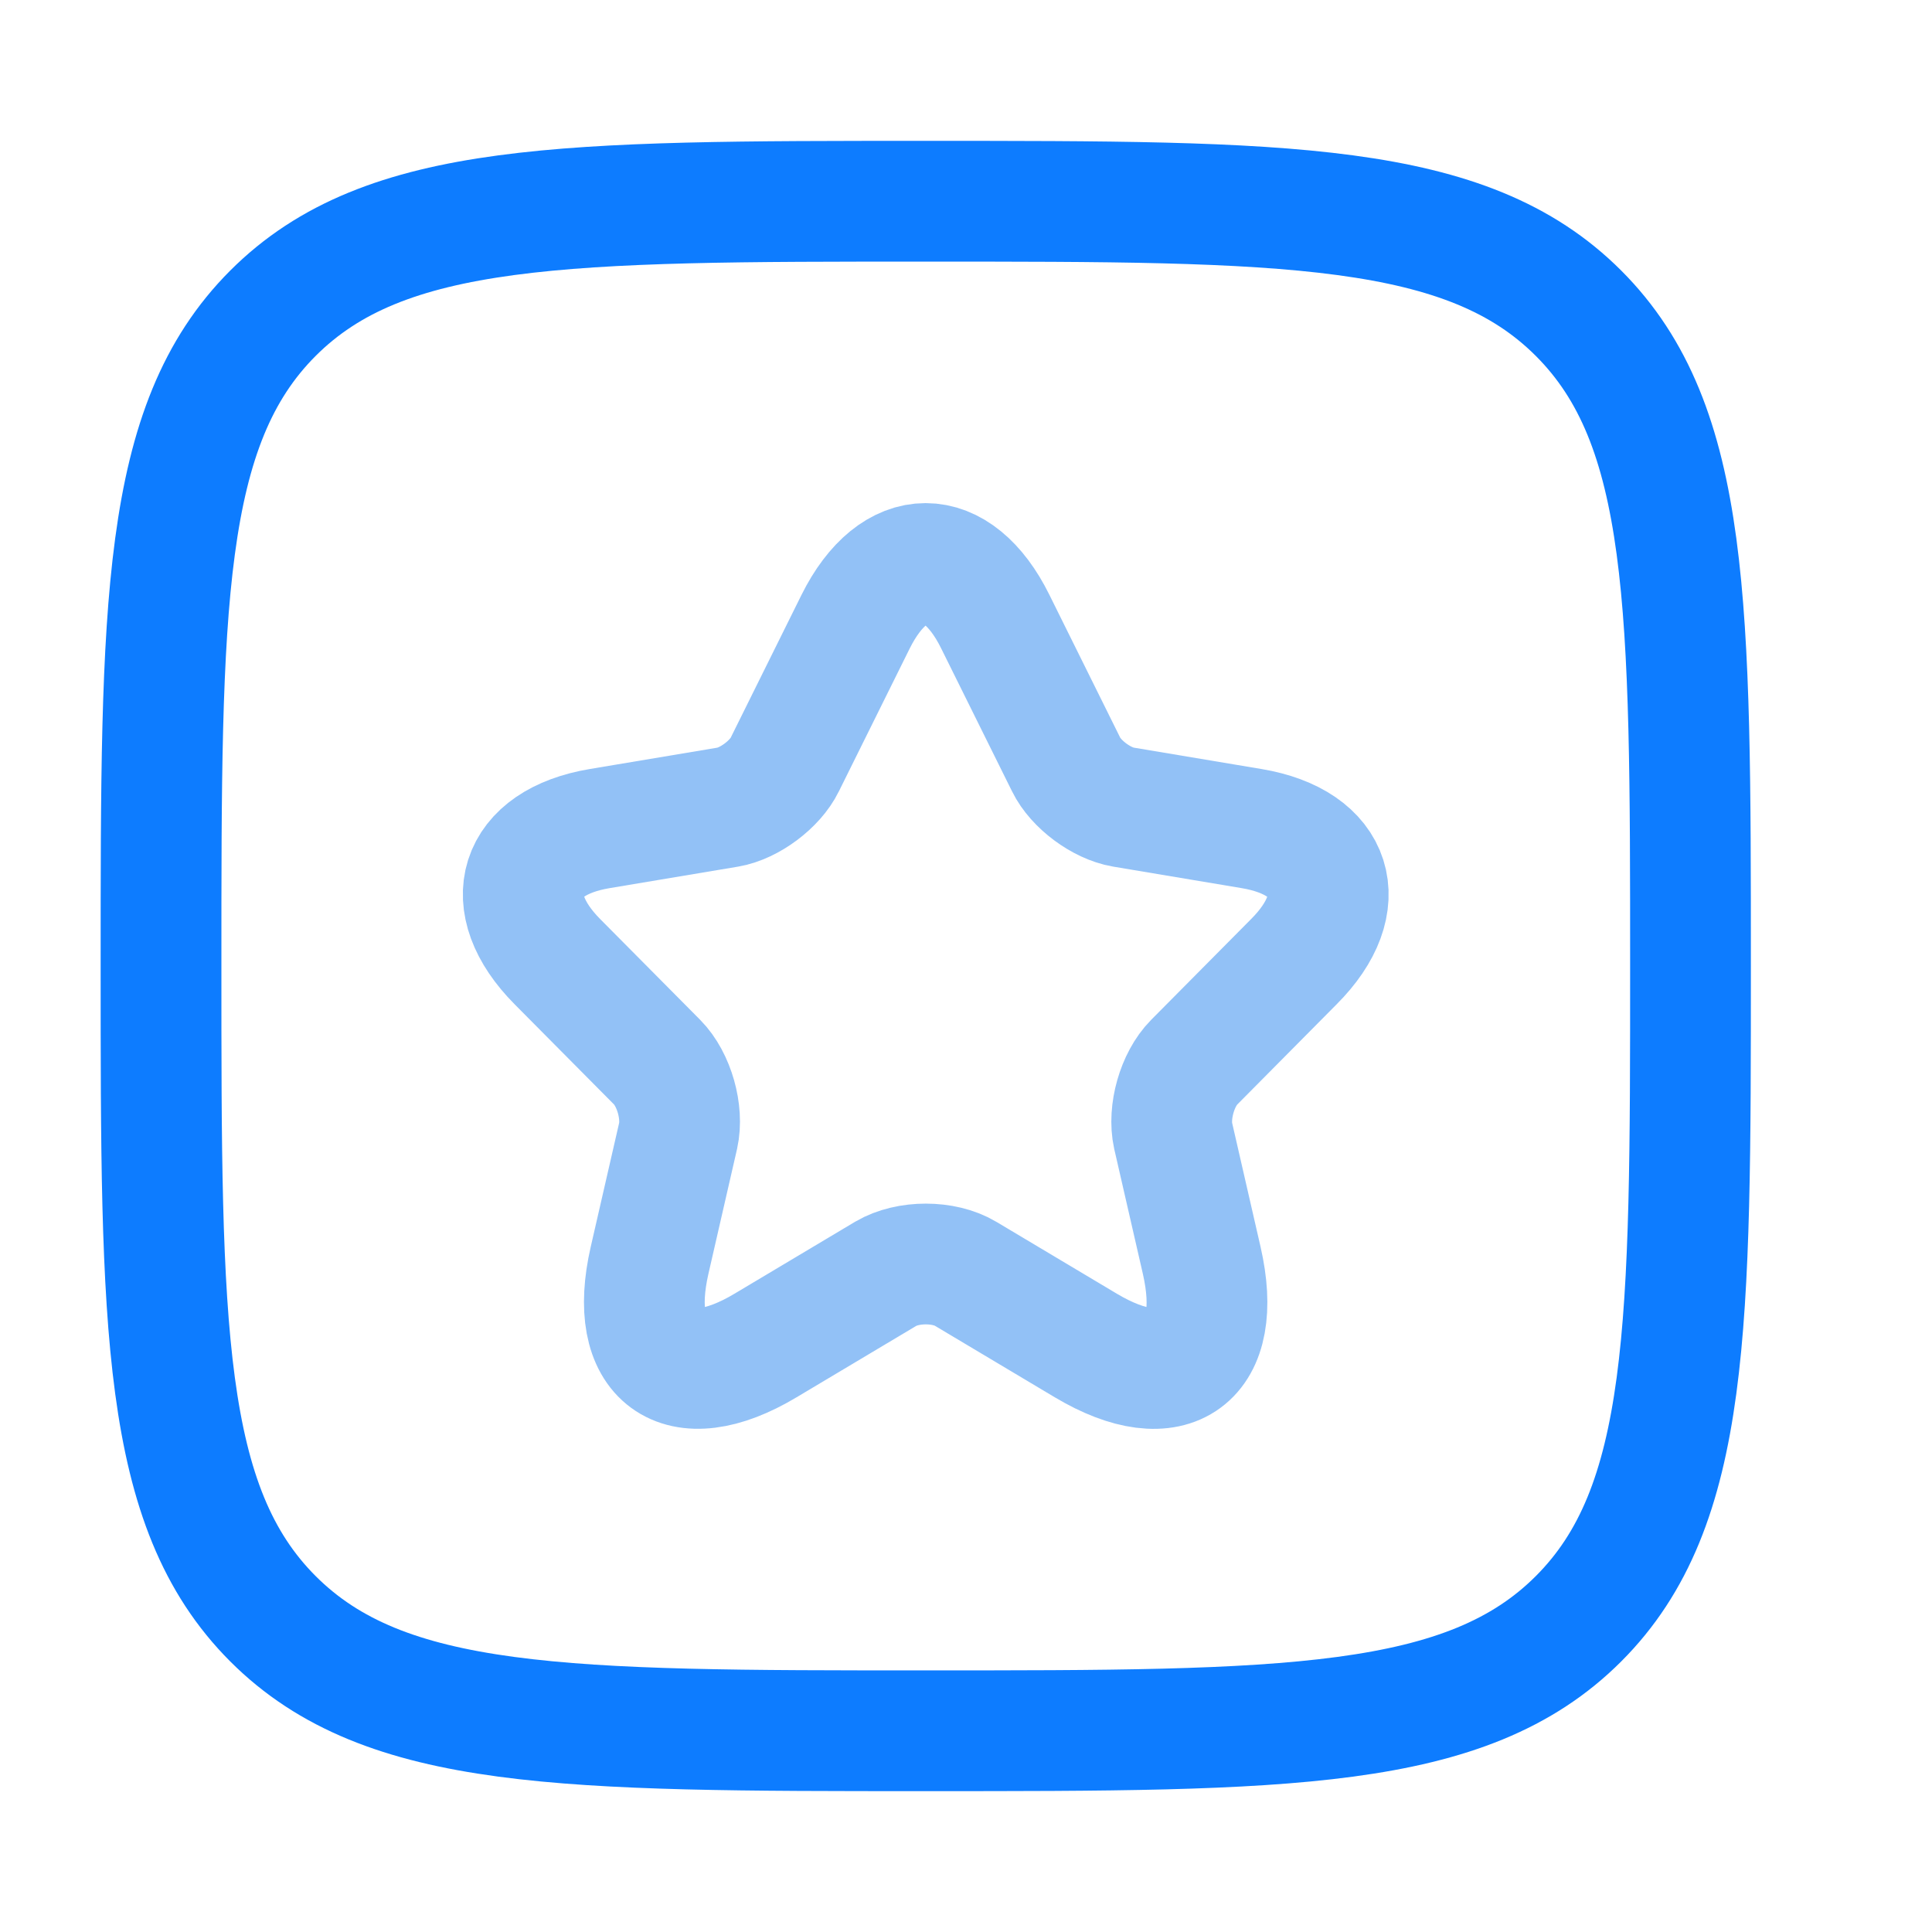
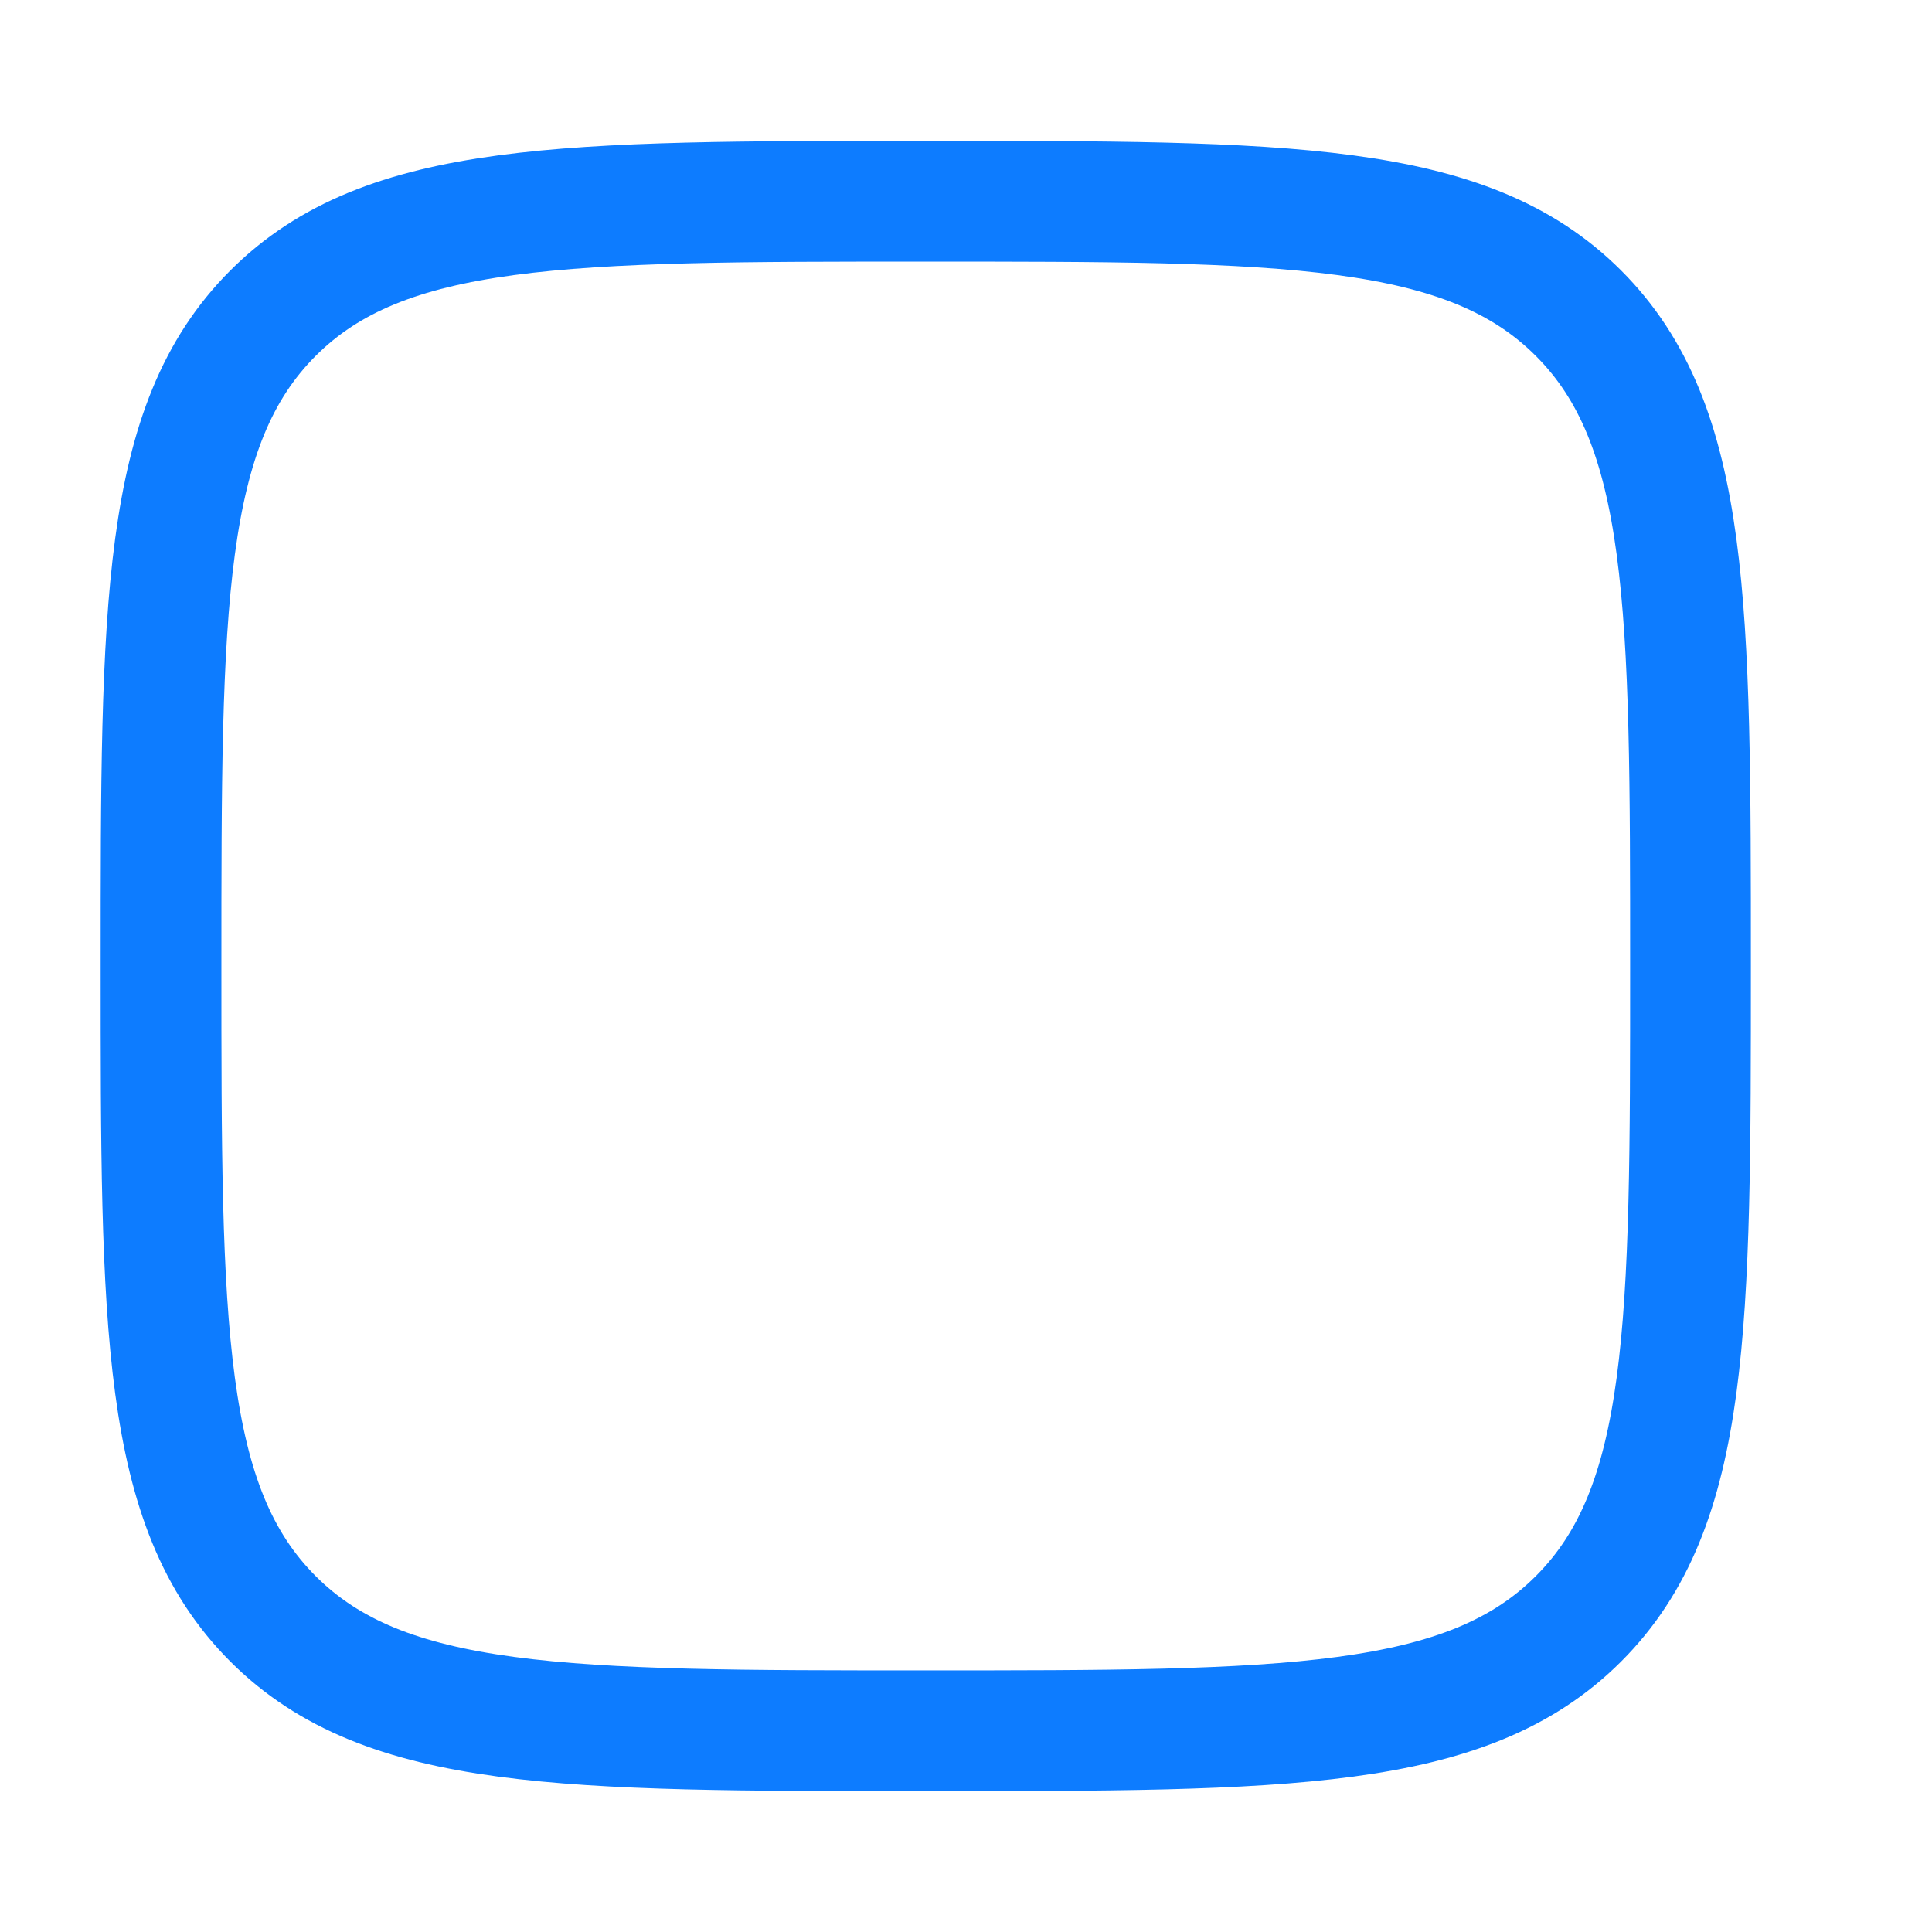
<svg xmlns="http://www.w3.org/2000/svg" width="32" height="32" viewBox="0 0 32 32" fill="none">
  <path d="M2.667 16C2.667 10.029 2.667 7.043 4.521 5.188C6.376 3.333 9.362 3.333 15.333 3.333C21.304 3.333 24.29 3.333 26.145 5.188C28 7.043 28 10.029 28 16C28 21.971 28 24.957 26.145 26.812C24.29 28.667 21.304 28.667 15.333 28.667C9.362 28.667 6.376 28.667 4.521 26.812C2.667 24.957 2.667 21.971 2.667 16Z" stroke="#0D7CFF" stroke-width="2" stroke-linejoin="round" />
-   <path d="M16.485 10.296L17.658 12.662C17.818 12.991 18.245 13.307 18.605 13.368L20.731 13.724C22.091 13.952 22.411 14.947 21.431 15.928L19.778 17.595C19.498 17.878 19.345 18.422 19.431 18.812L19.904 20.875C20.278 22.508 19.418 23.14 17.985 22.286L15.992 21.097C15.632 20.882 15.038 20.882 14.672 21.097L12.679 22.286C11.252 23.14 10.386 22.502 10.759 20.875L11.232 18.812C11.319 18.422 11.165 17.878 10.886 17.595L9.232 15.928C8.259 14.947 8.572 13.952 9.932 13.724L12.059 13.368C12.412 13.307 12.839 12.991 12.999 12.662L14.172 10.296C14.812 9.012 15.852 9.012 16.485 10.296Z" stroke="#92C1F6" stroke-width="2" stroke-linecap="round" stroke-linejoin="round" />
</svg>